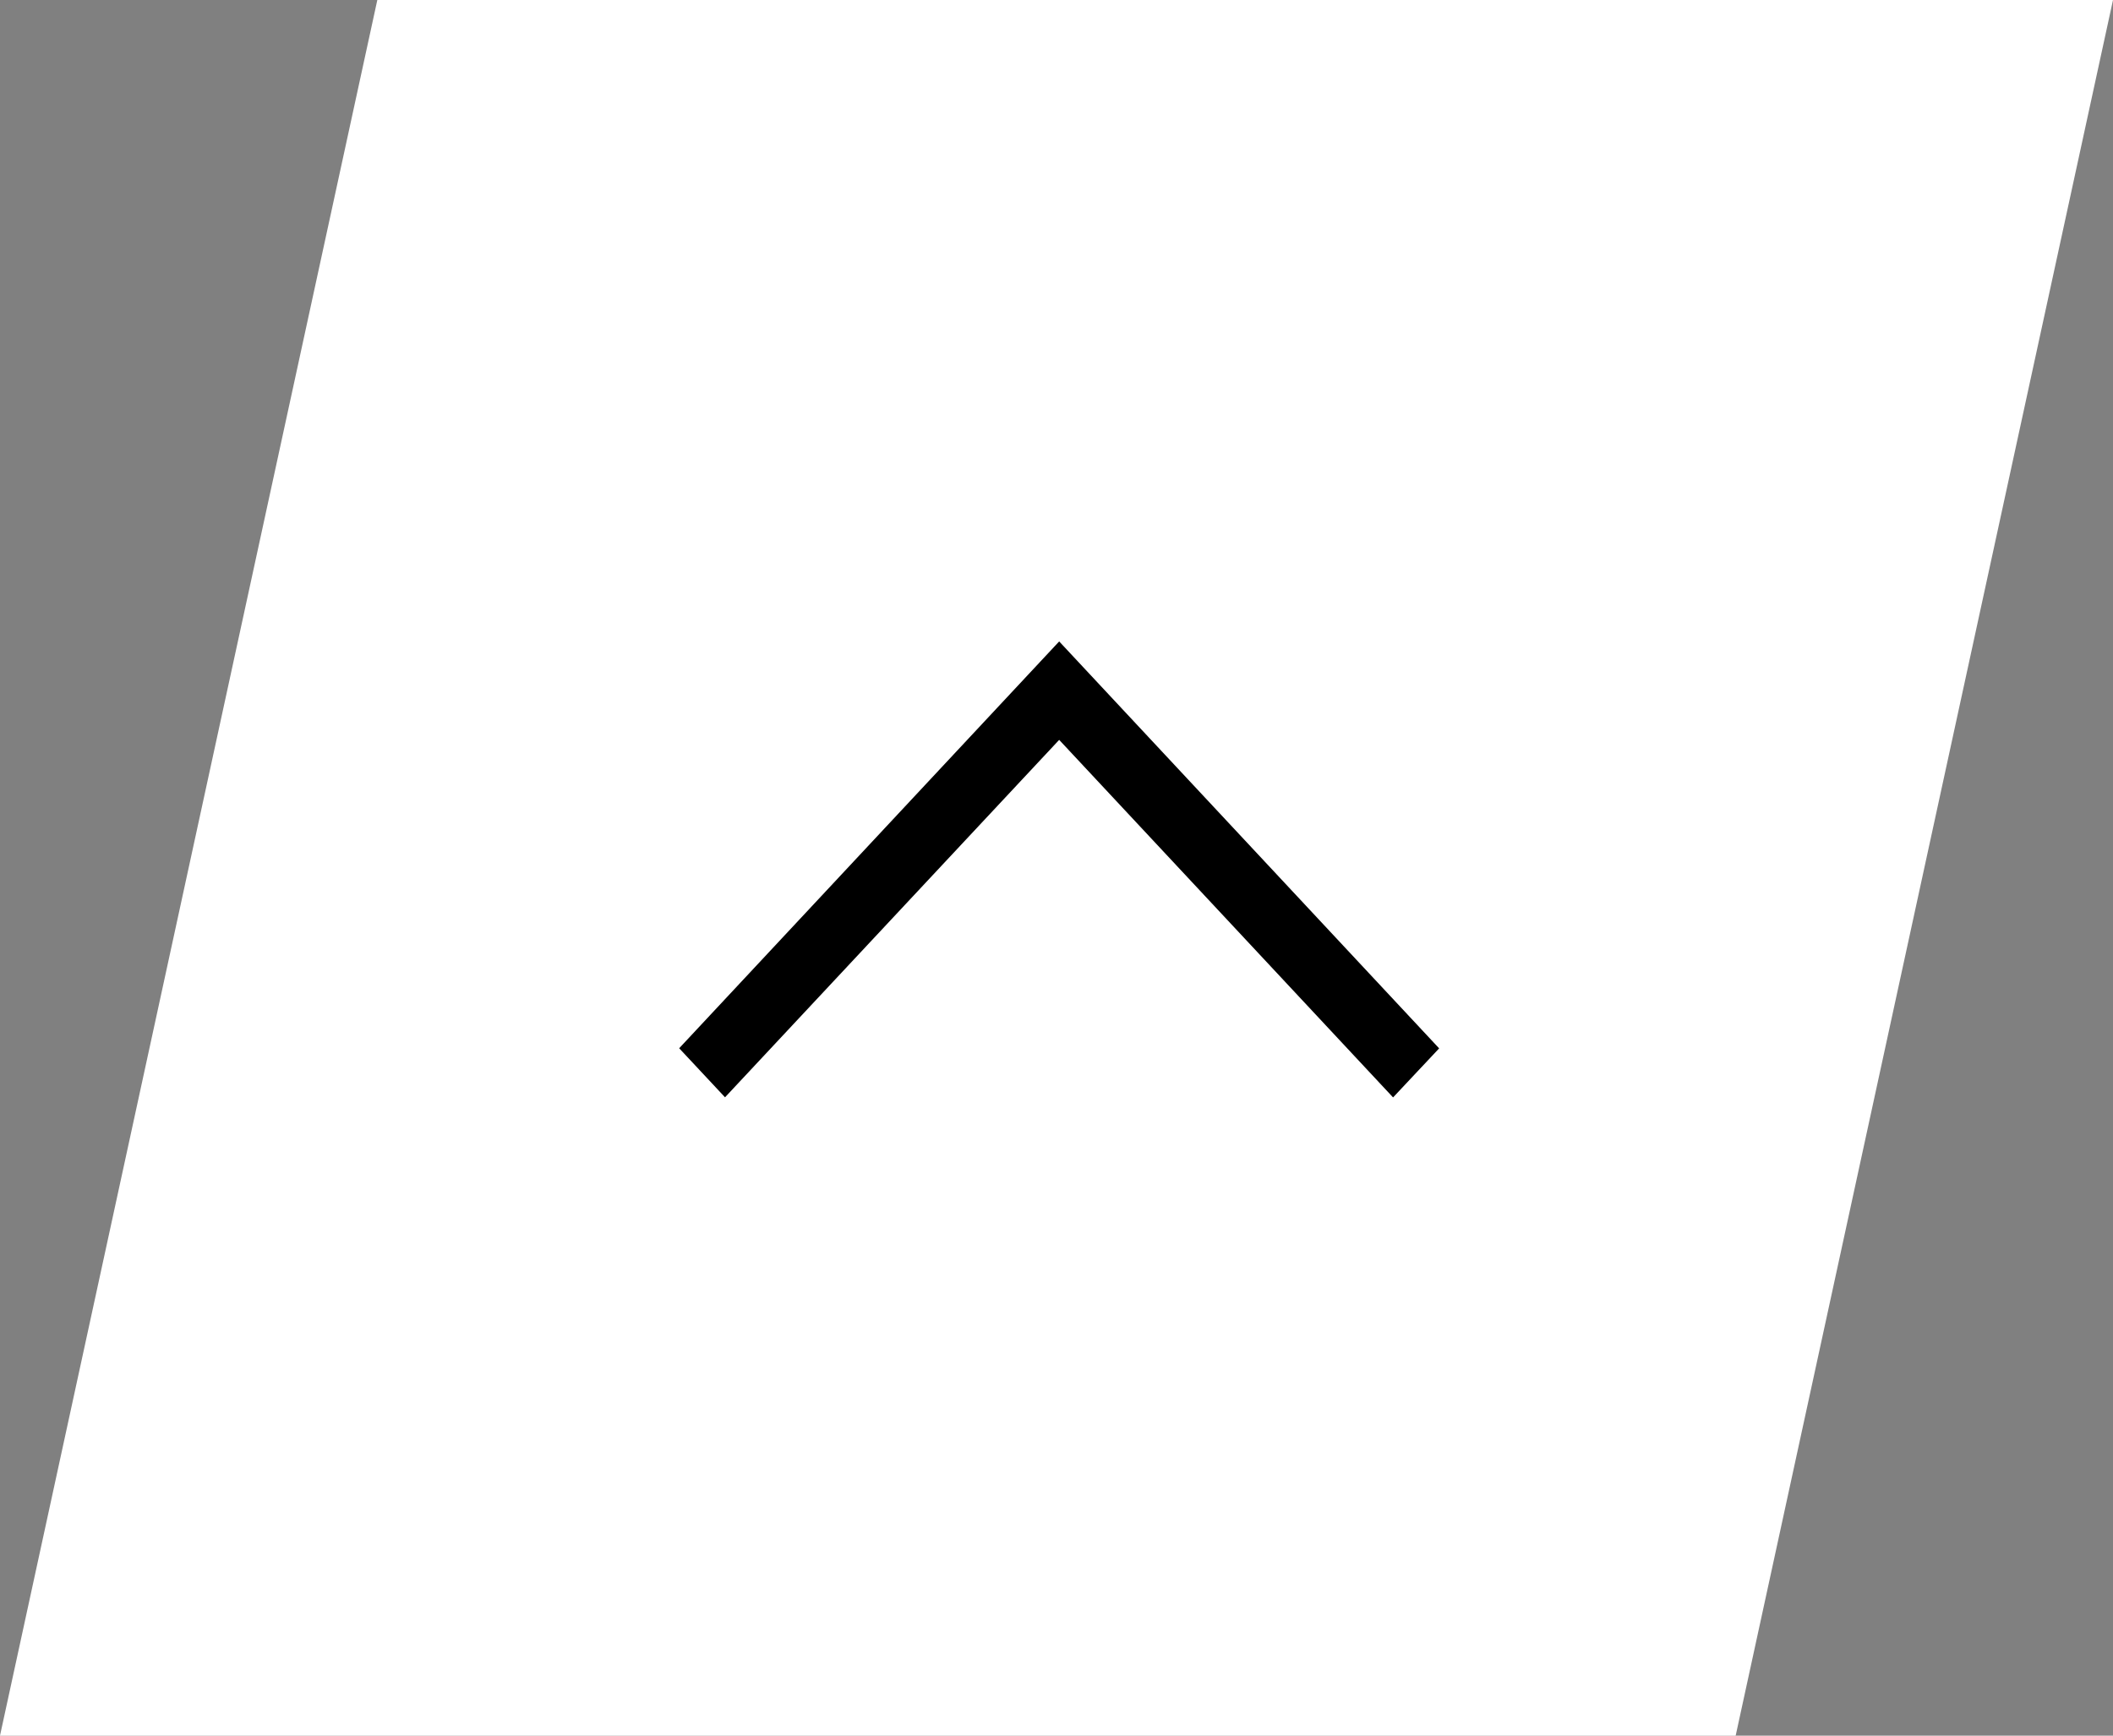
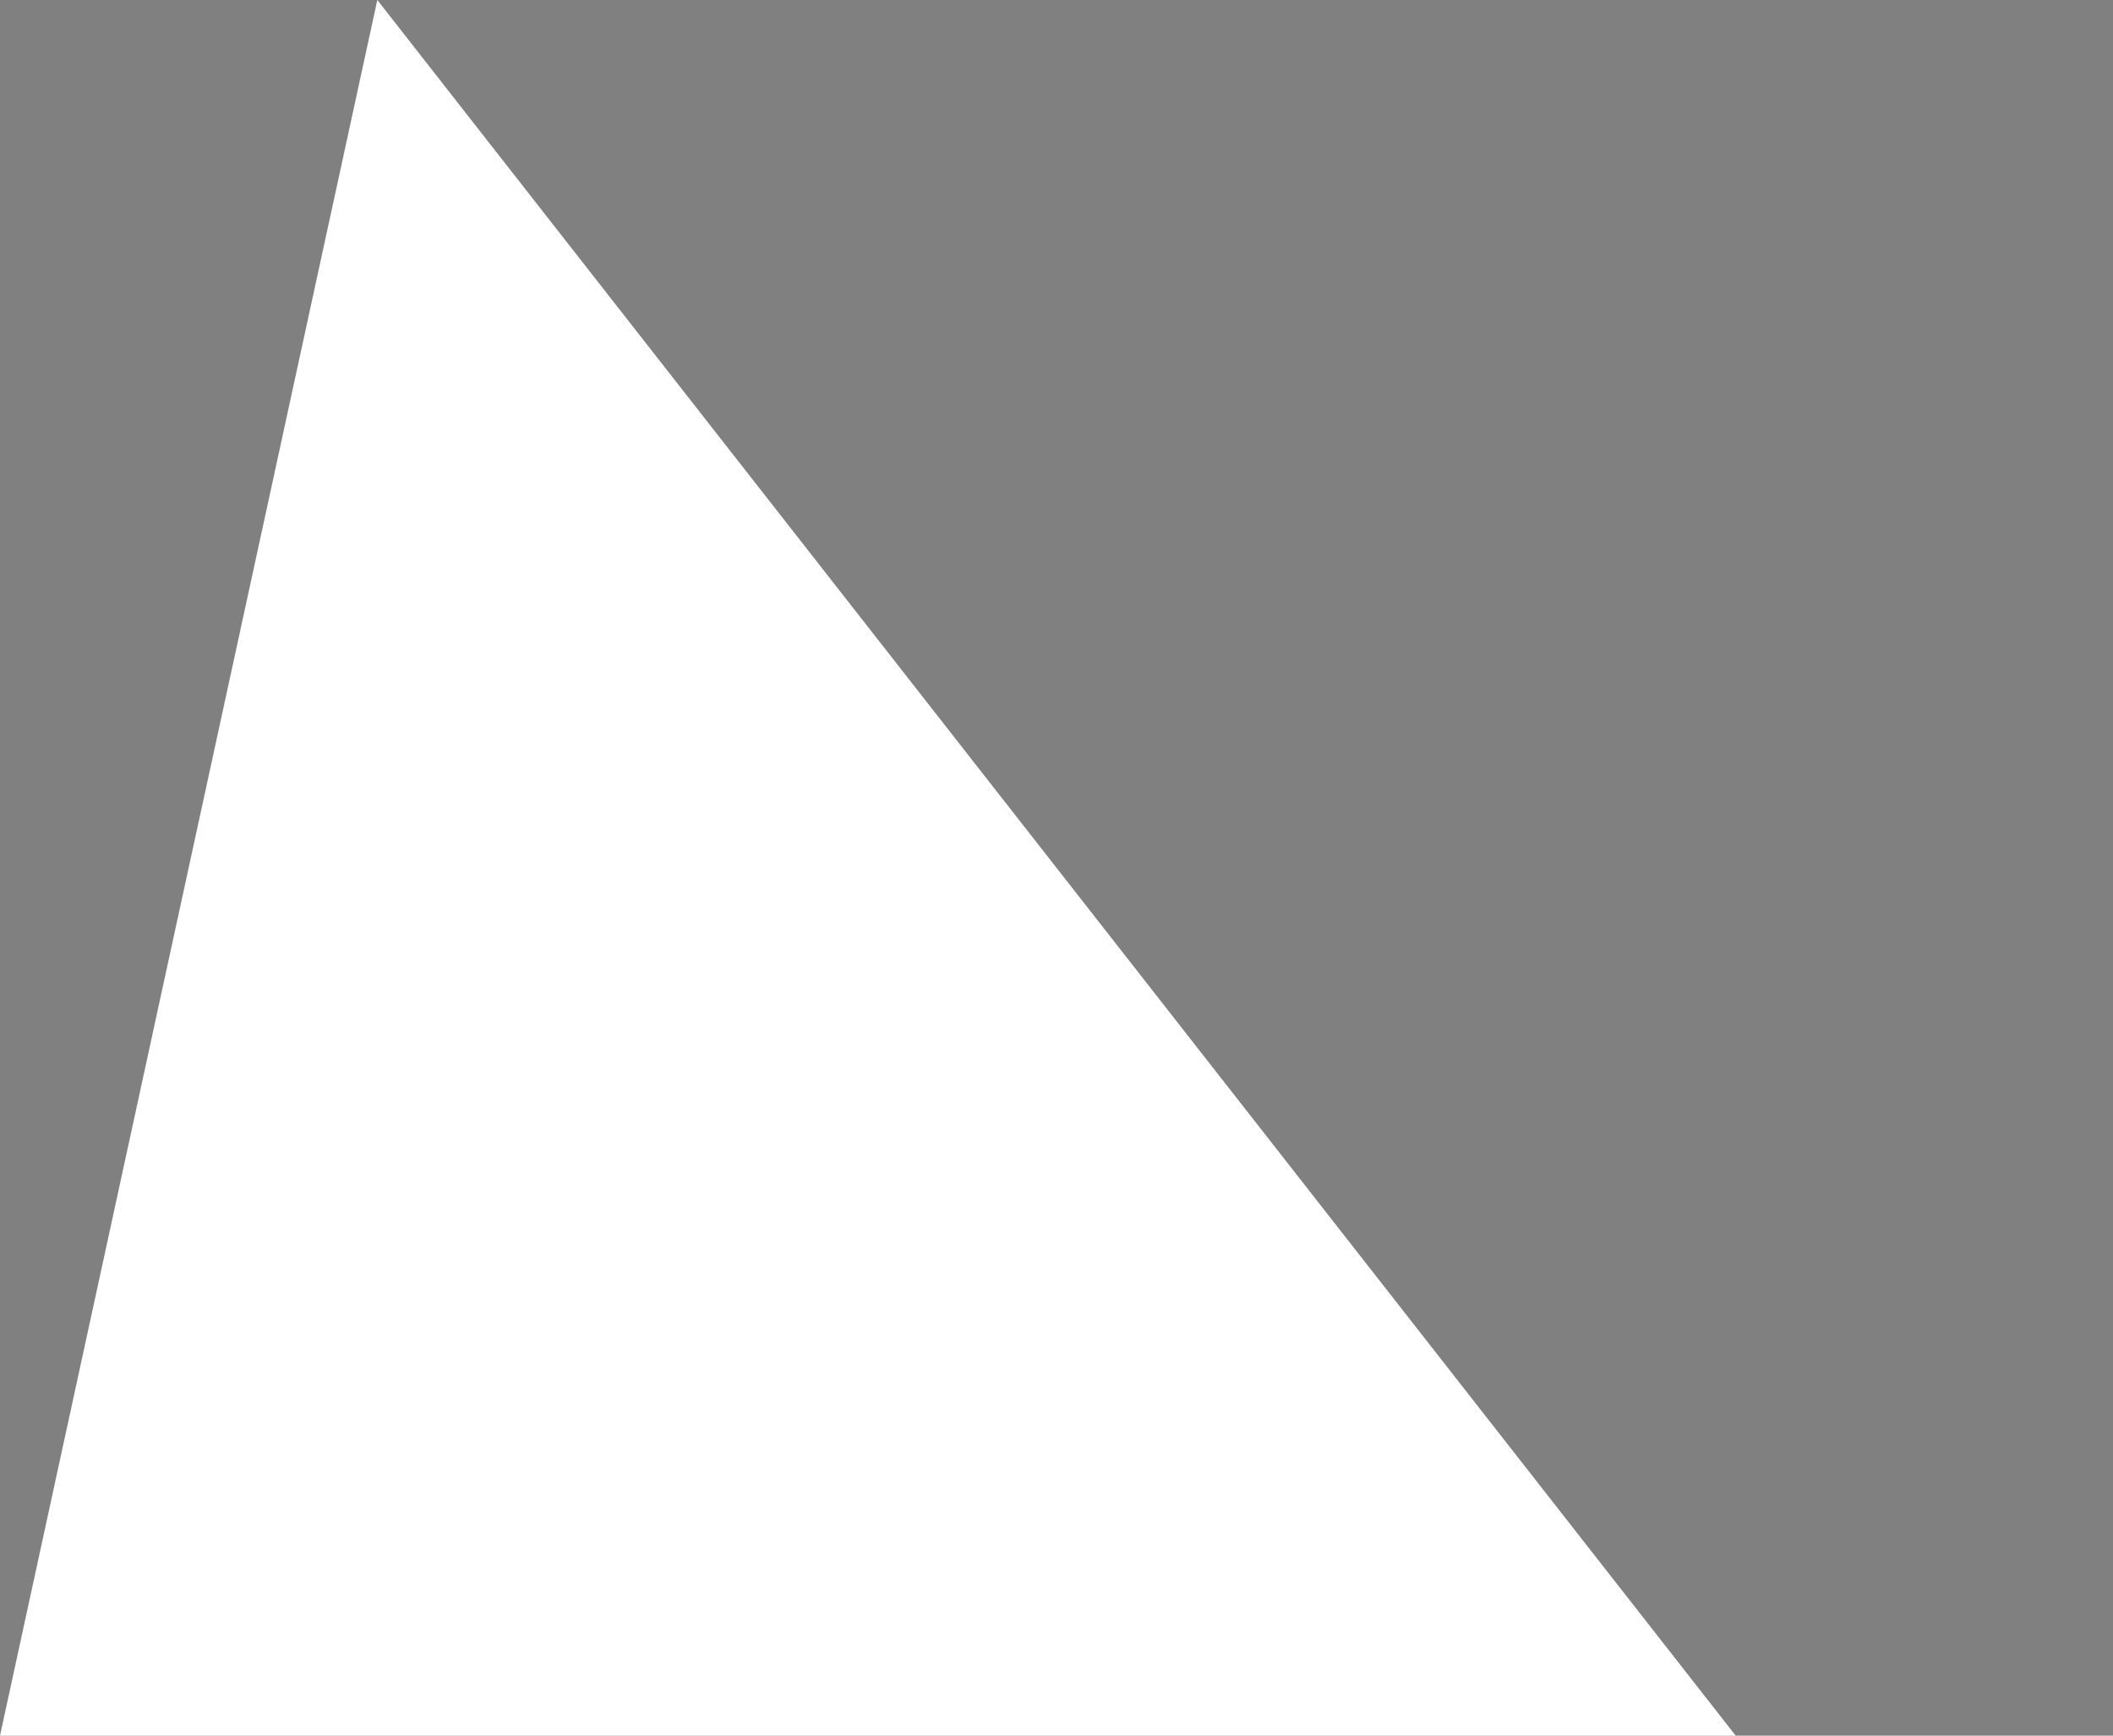
<svg xmlns="http://www.w3.org/2000/svg" viewBox="0 0 56 46">
  <rect x="0" y="0" width="56" height="46" fill="#808080" stroke="none" />
  <defs>
    <style> .cls-1 { fill: #fff; } </style>
  </defs>
  <g id="Group_12" data-name="Group 12" transform="translate(-1724 -4148)">
-     <path id="Path_8" data-name="Path 8" class="cls-1" d="M10,0H56L46,46H0Z" transform="translate(1724 4148)" />
-     <path id="back-to-top-icon" d="M114.92,172.085l1.221-1.3L106.071,160,96,170.782l1.215,1.3,8.856-9.473Z" transform="translate(1646 4005)" />
+     <path id="Path_8" data-name="Path 8" class="cls-1" d="M10,0L46,46H0Z" transform="translate(1724 4148)" />
  </g>
</svg>